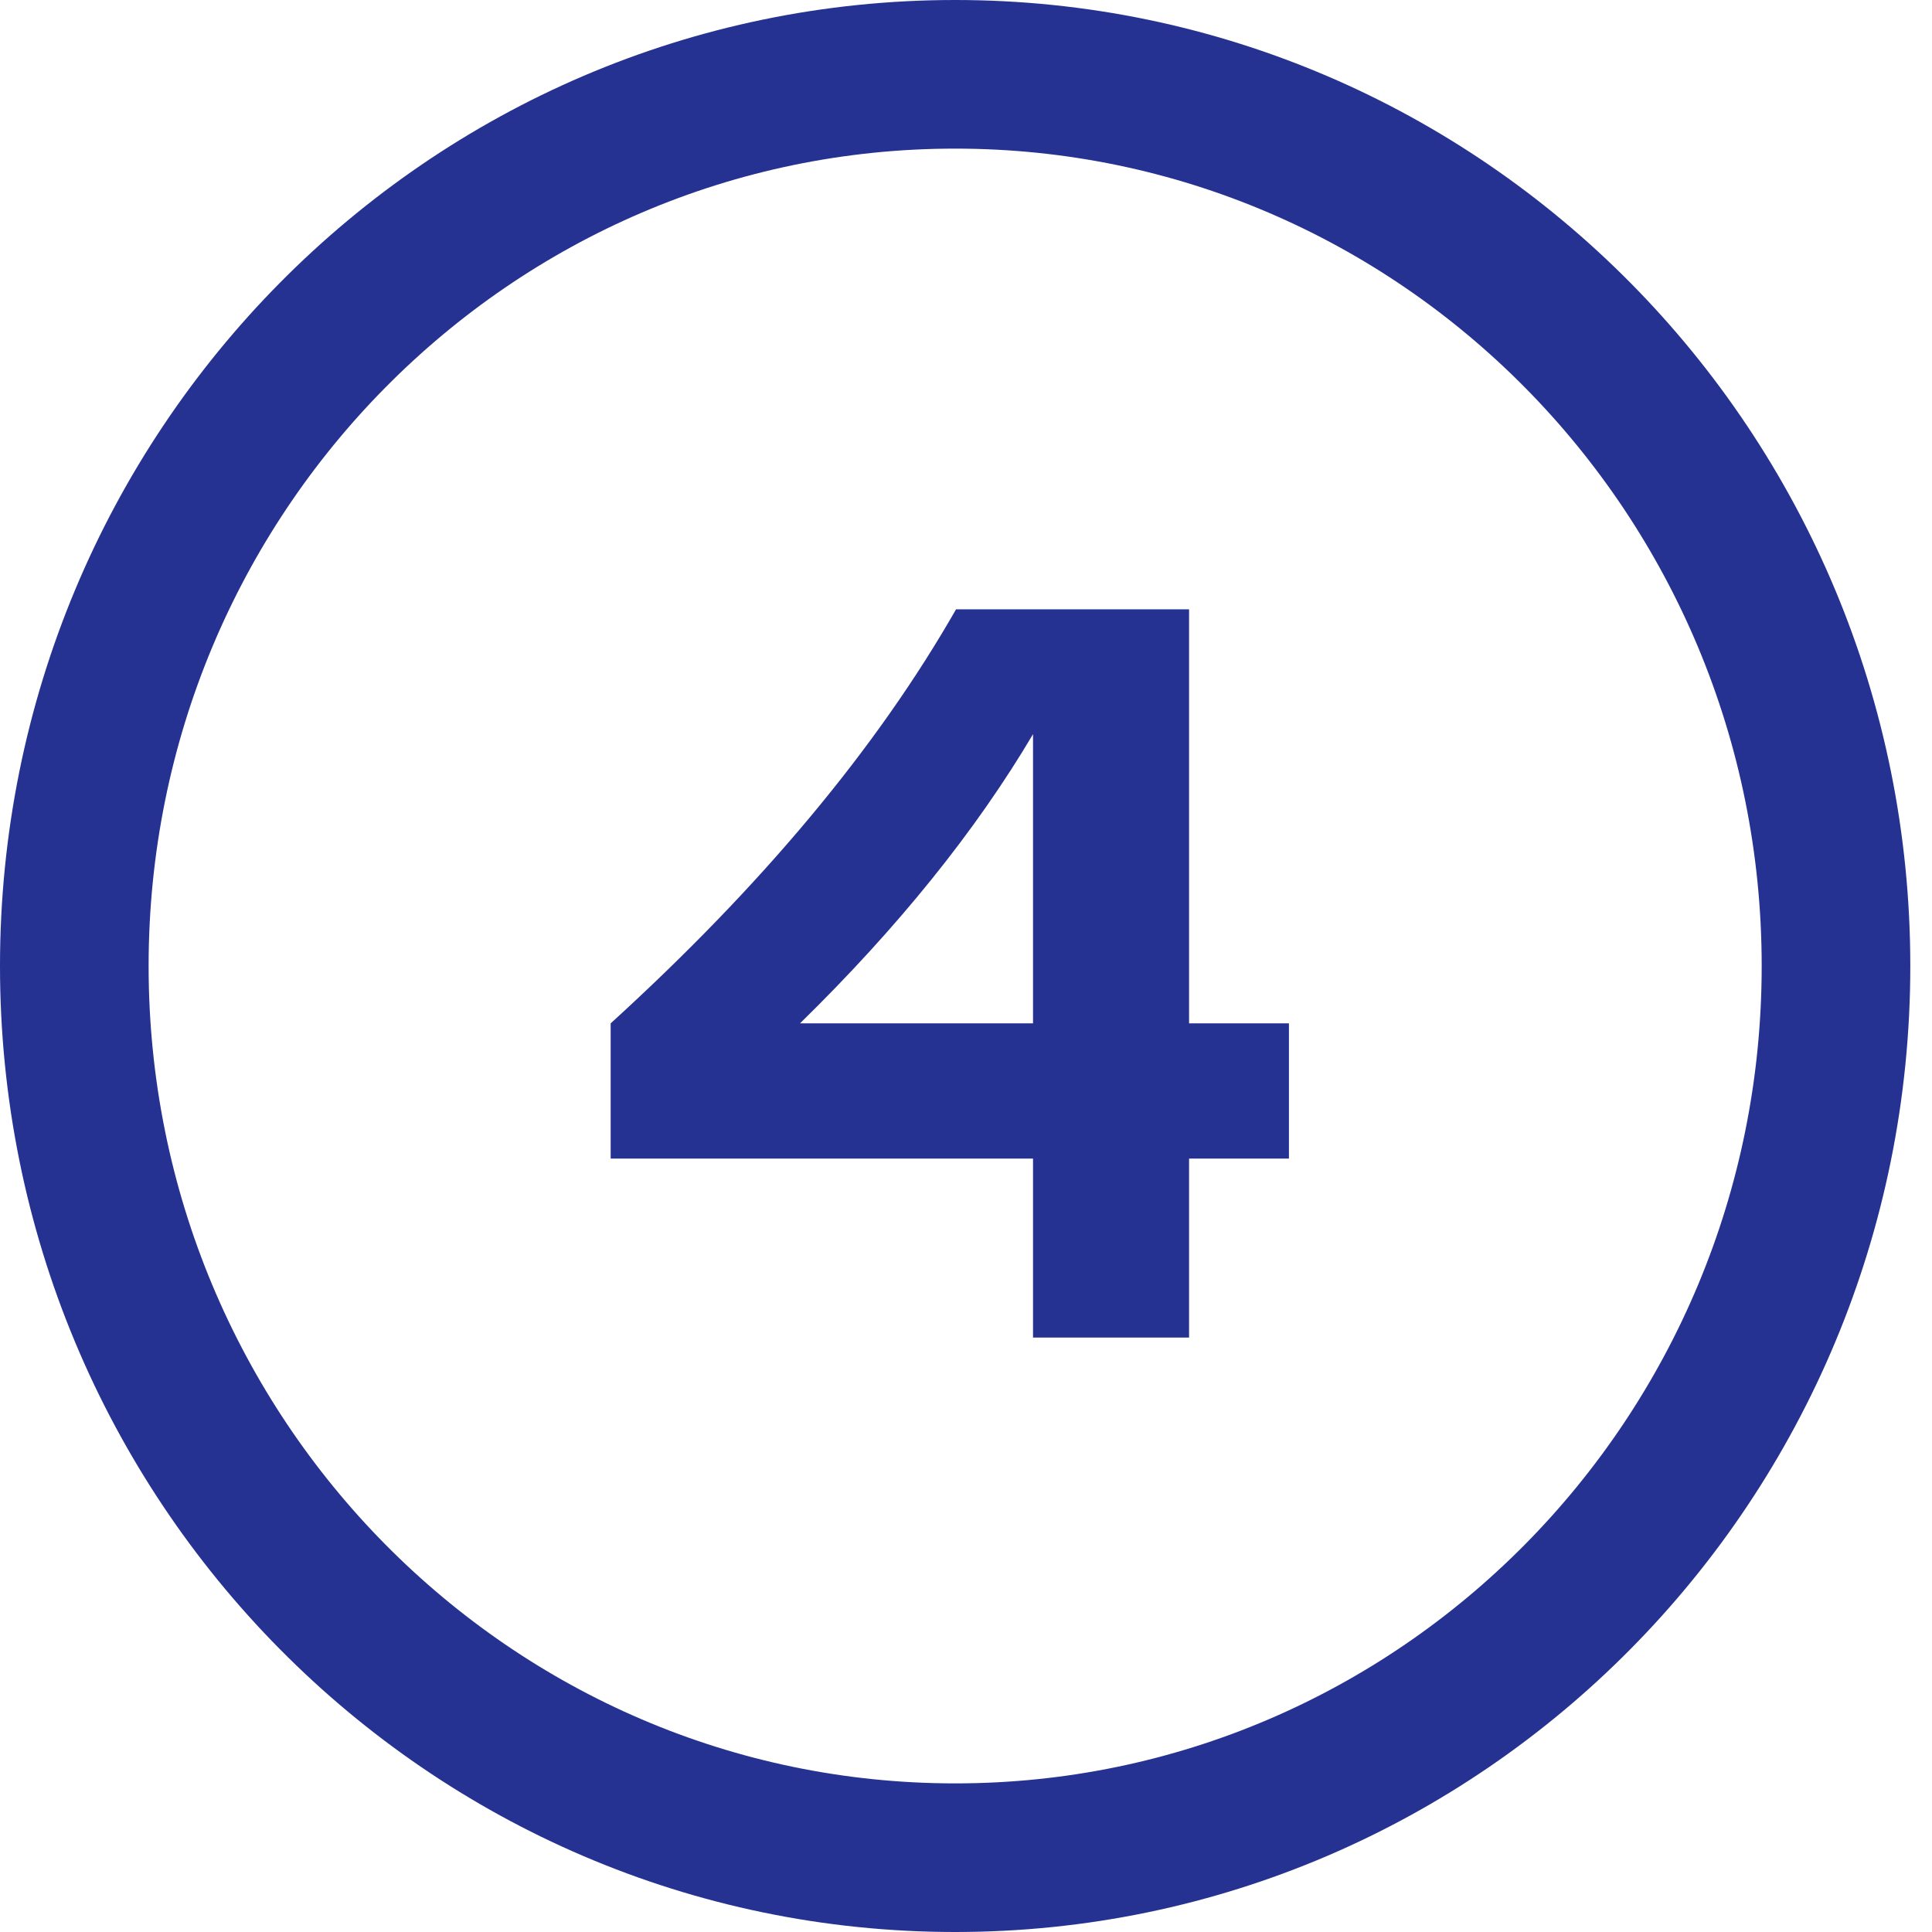
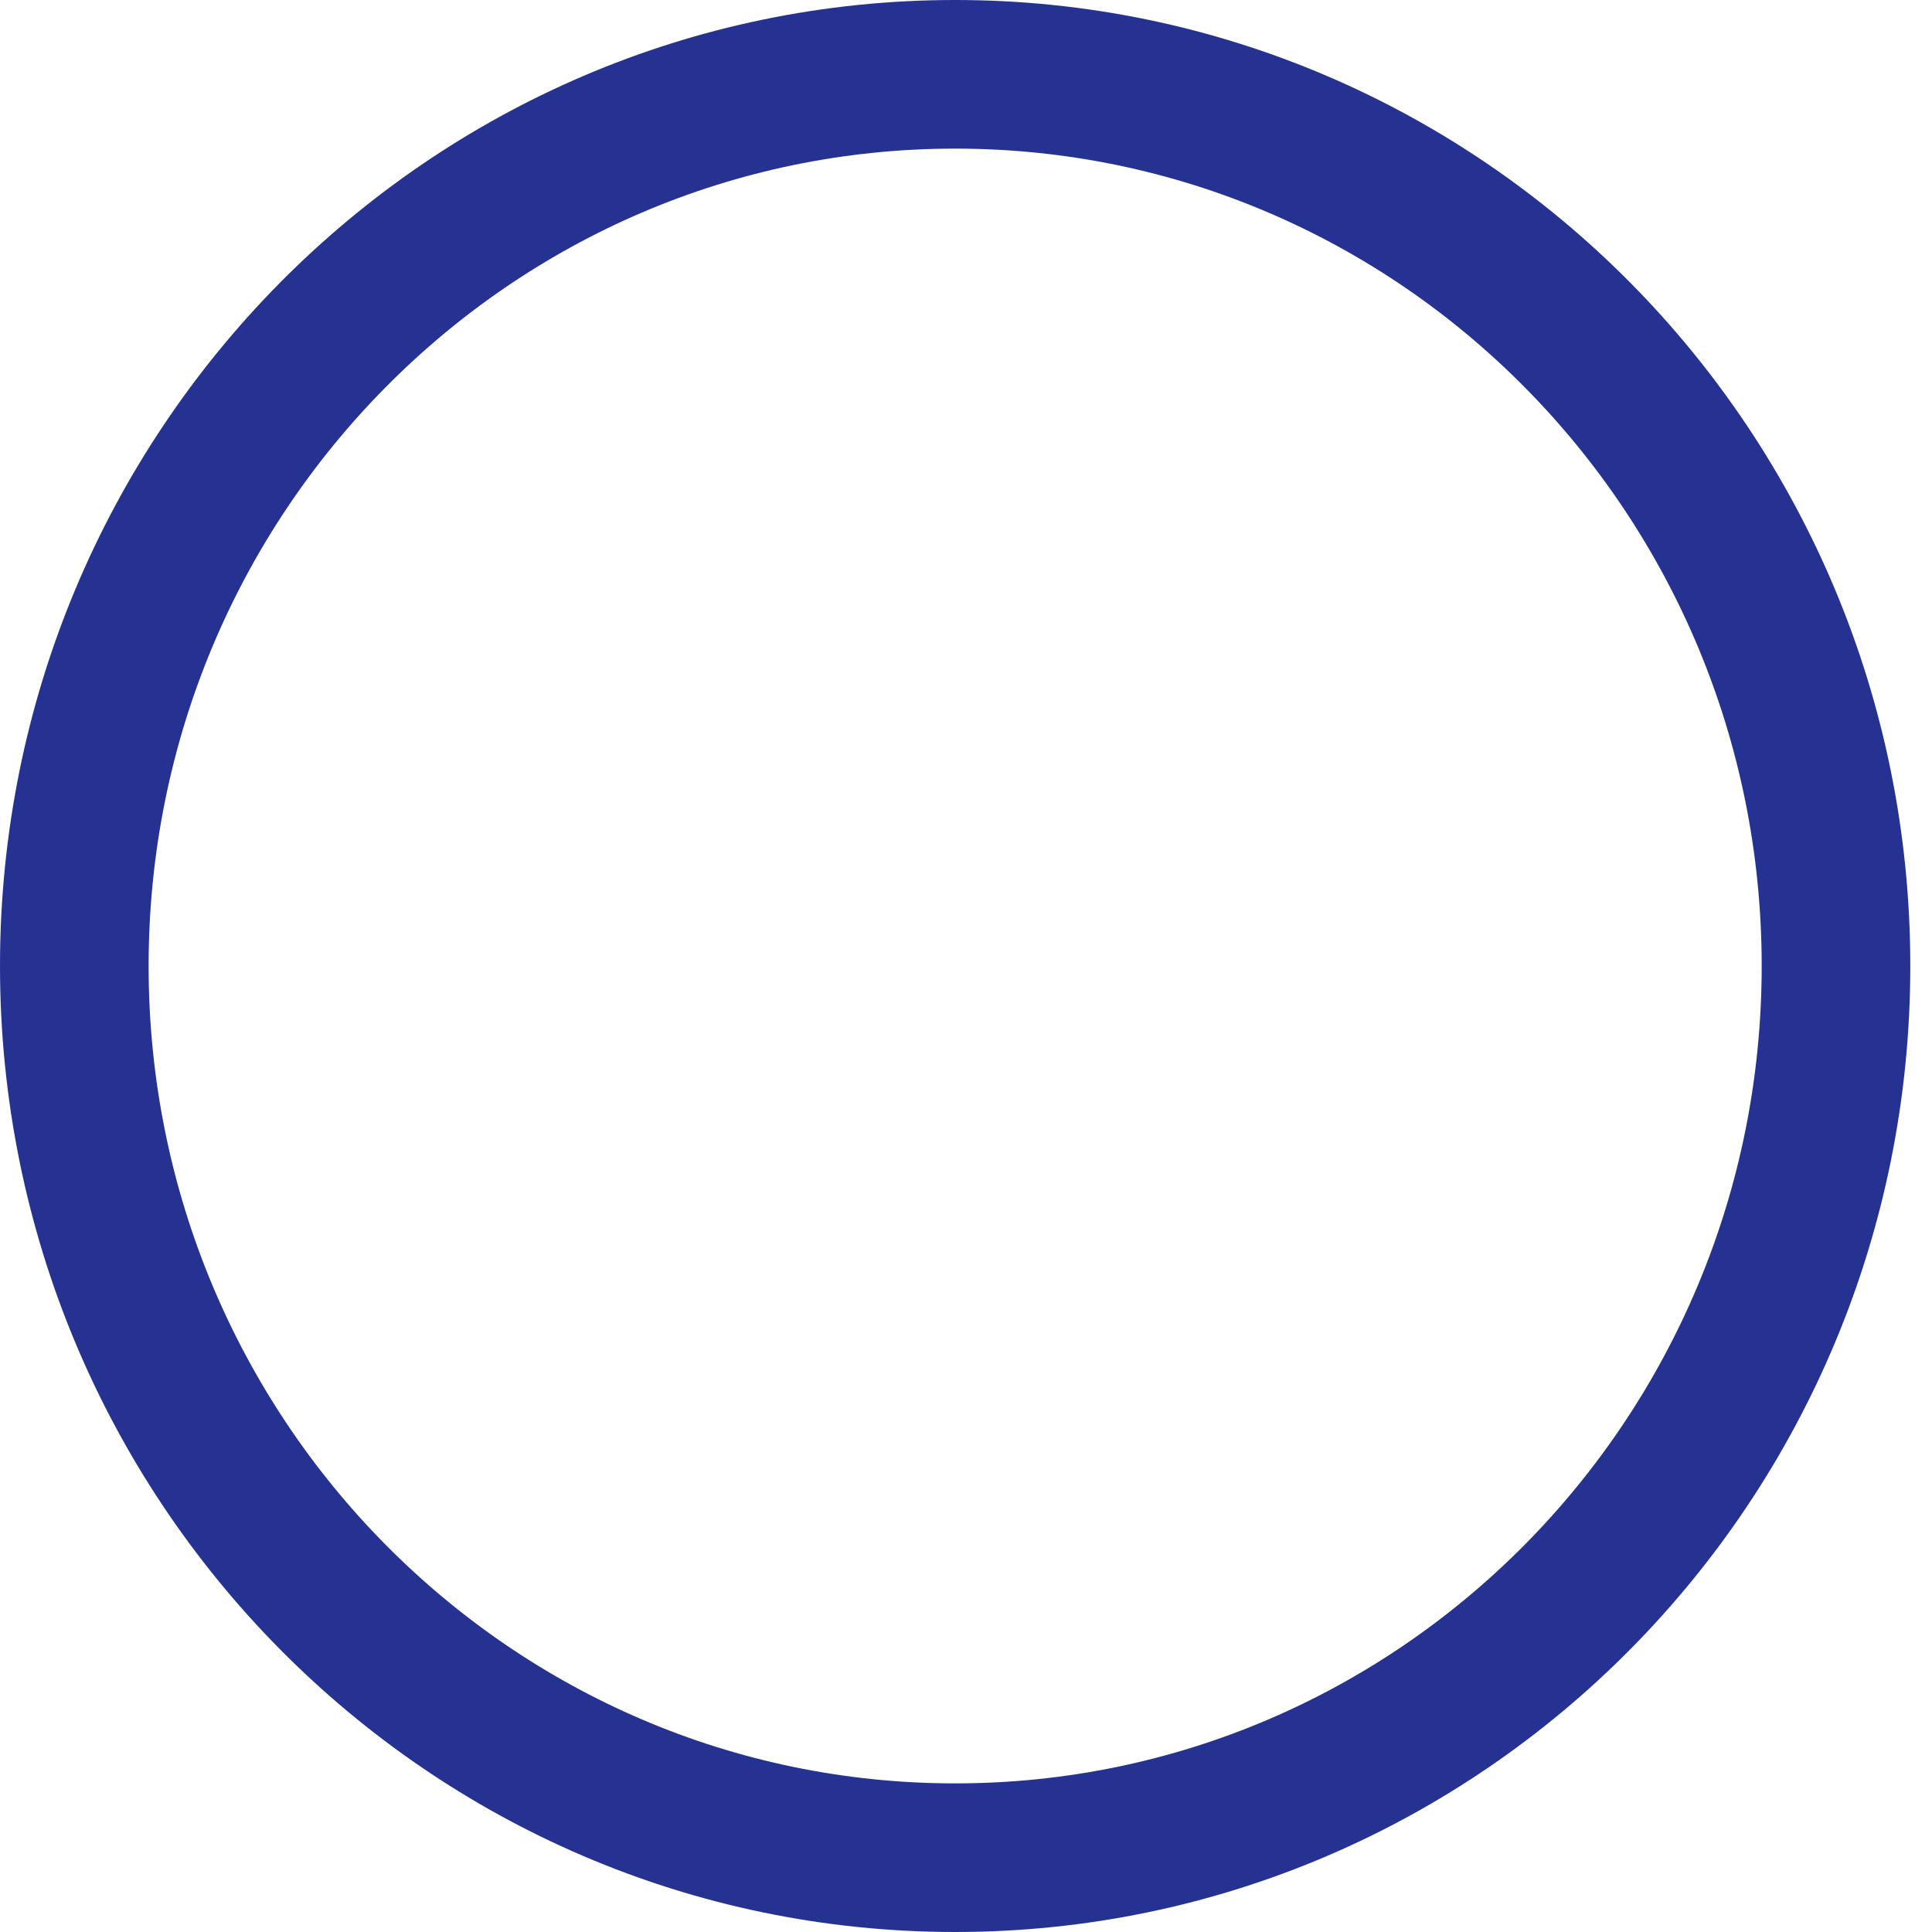
<svg xmlns="http://www.w3.org/2000/svg" width="26" height="26" viewBox="0 0 26 26" fill="none">
  <path d="M24.708 13C24.708 19.638 19.39 25 12.854 25C6.318 25 1 19.638 1 13C1 6.362 6.318 1 12.854 1C19.39 1 24.708 6.362 24.708 13Z" stroke="#253292" stroke-width="2" />
-   <path d="M17.346 13.772H16.002V8.2H12.866C11.802 10.062 10.262 11.91 8.218 13.772V15.592H13.902V18H16.002V15.592H17.346V13.772ZM10.766 13.772C12.082 12.484 13.132 11.182 13.902 9.88V13.772H10.766Z" fill="#253292" />
</svg>